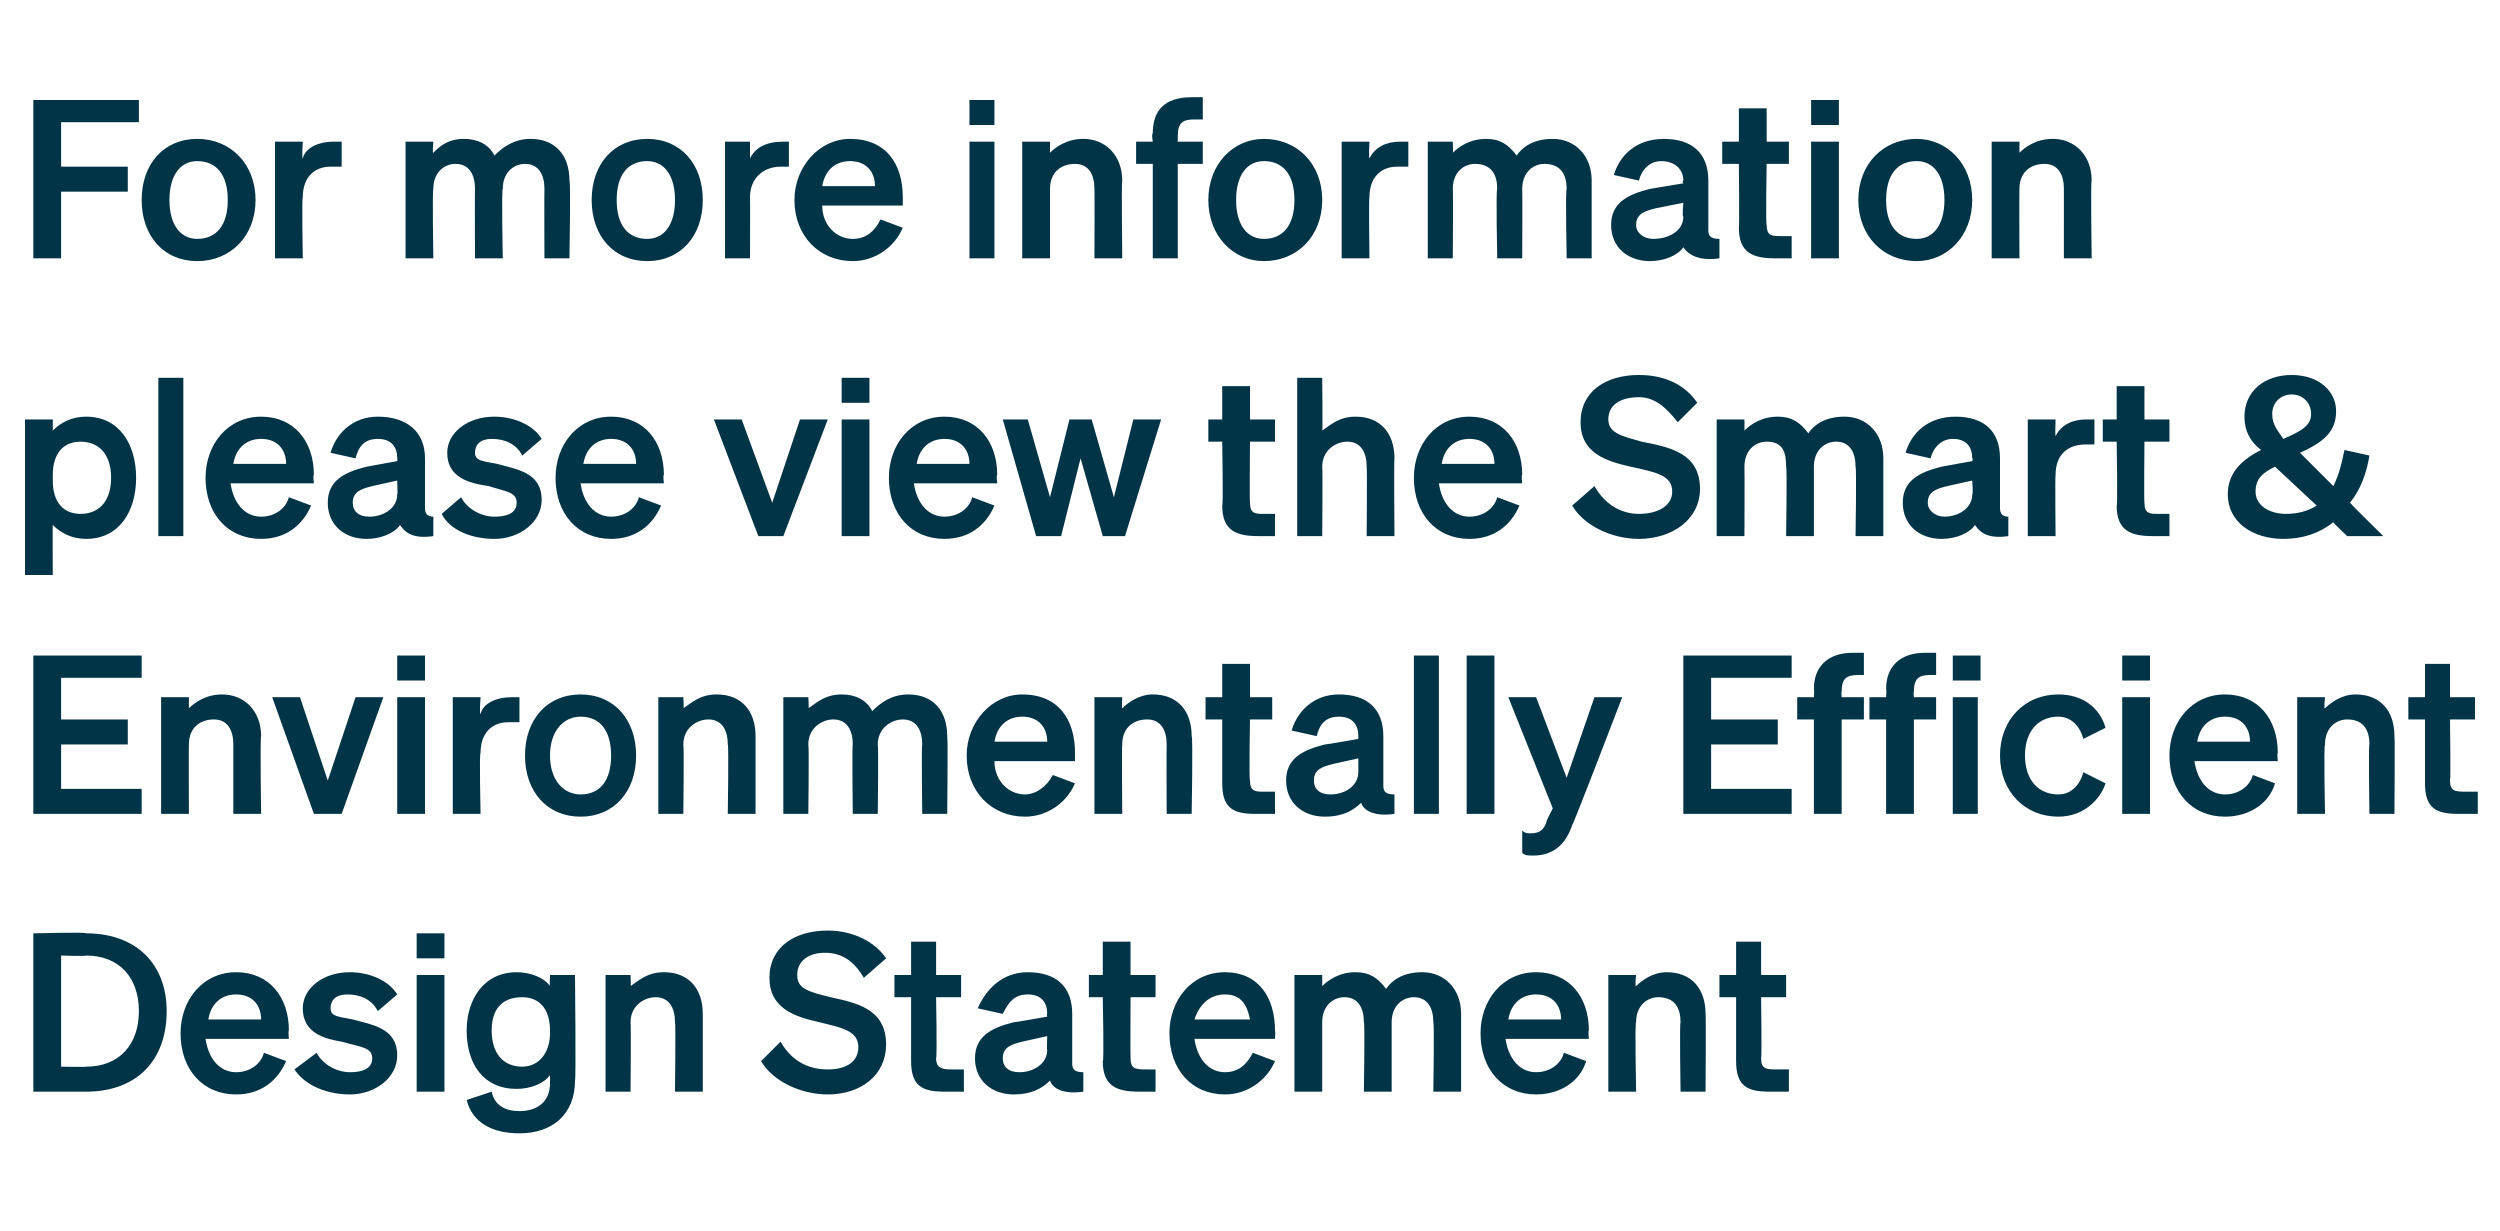
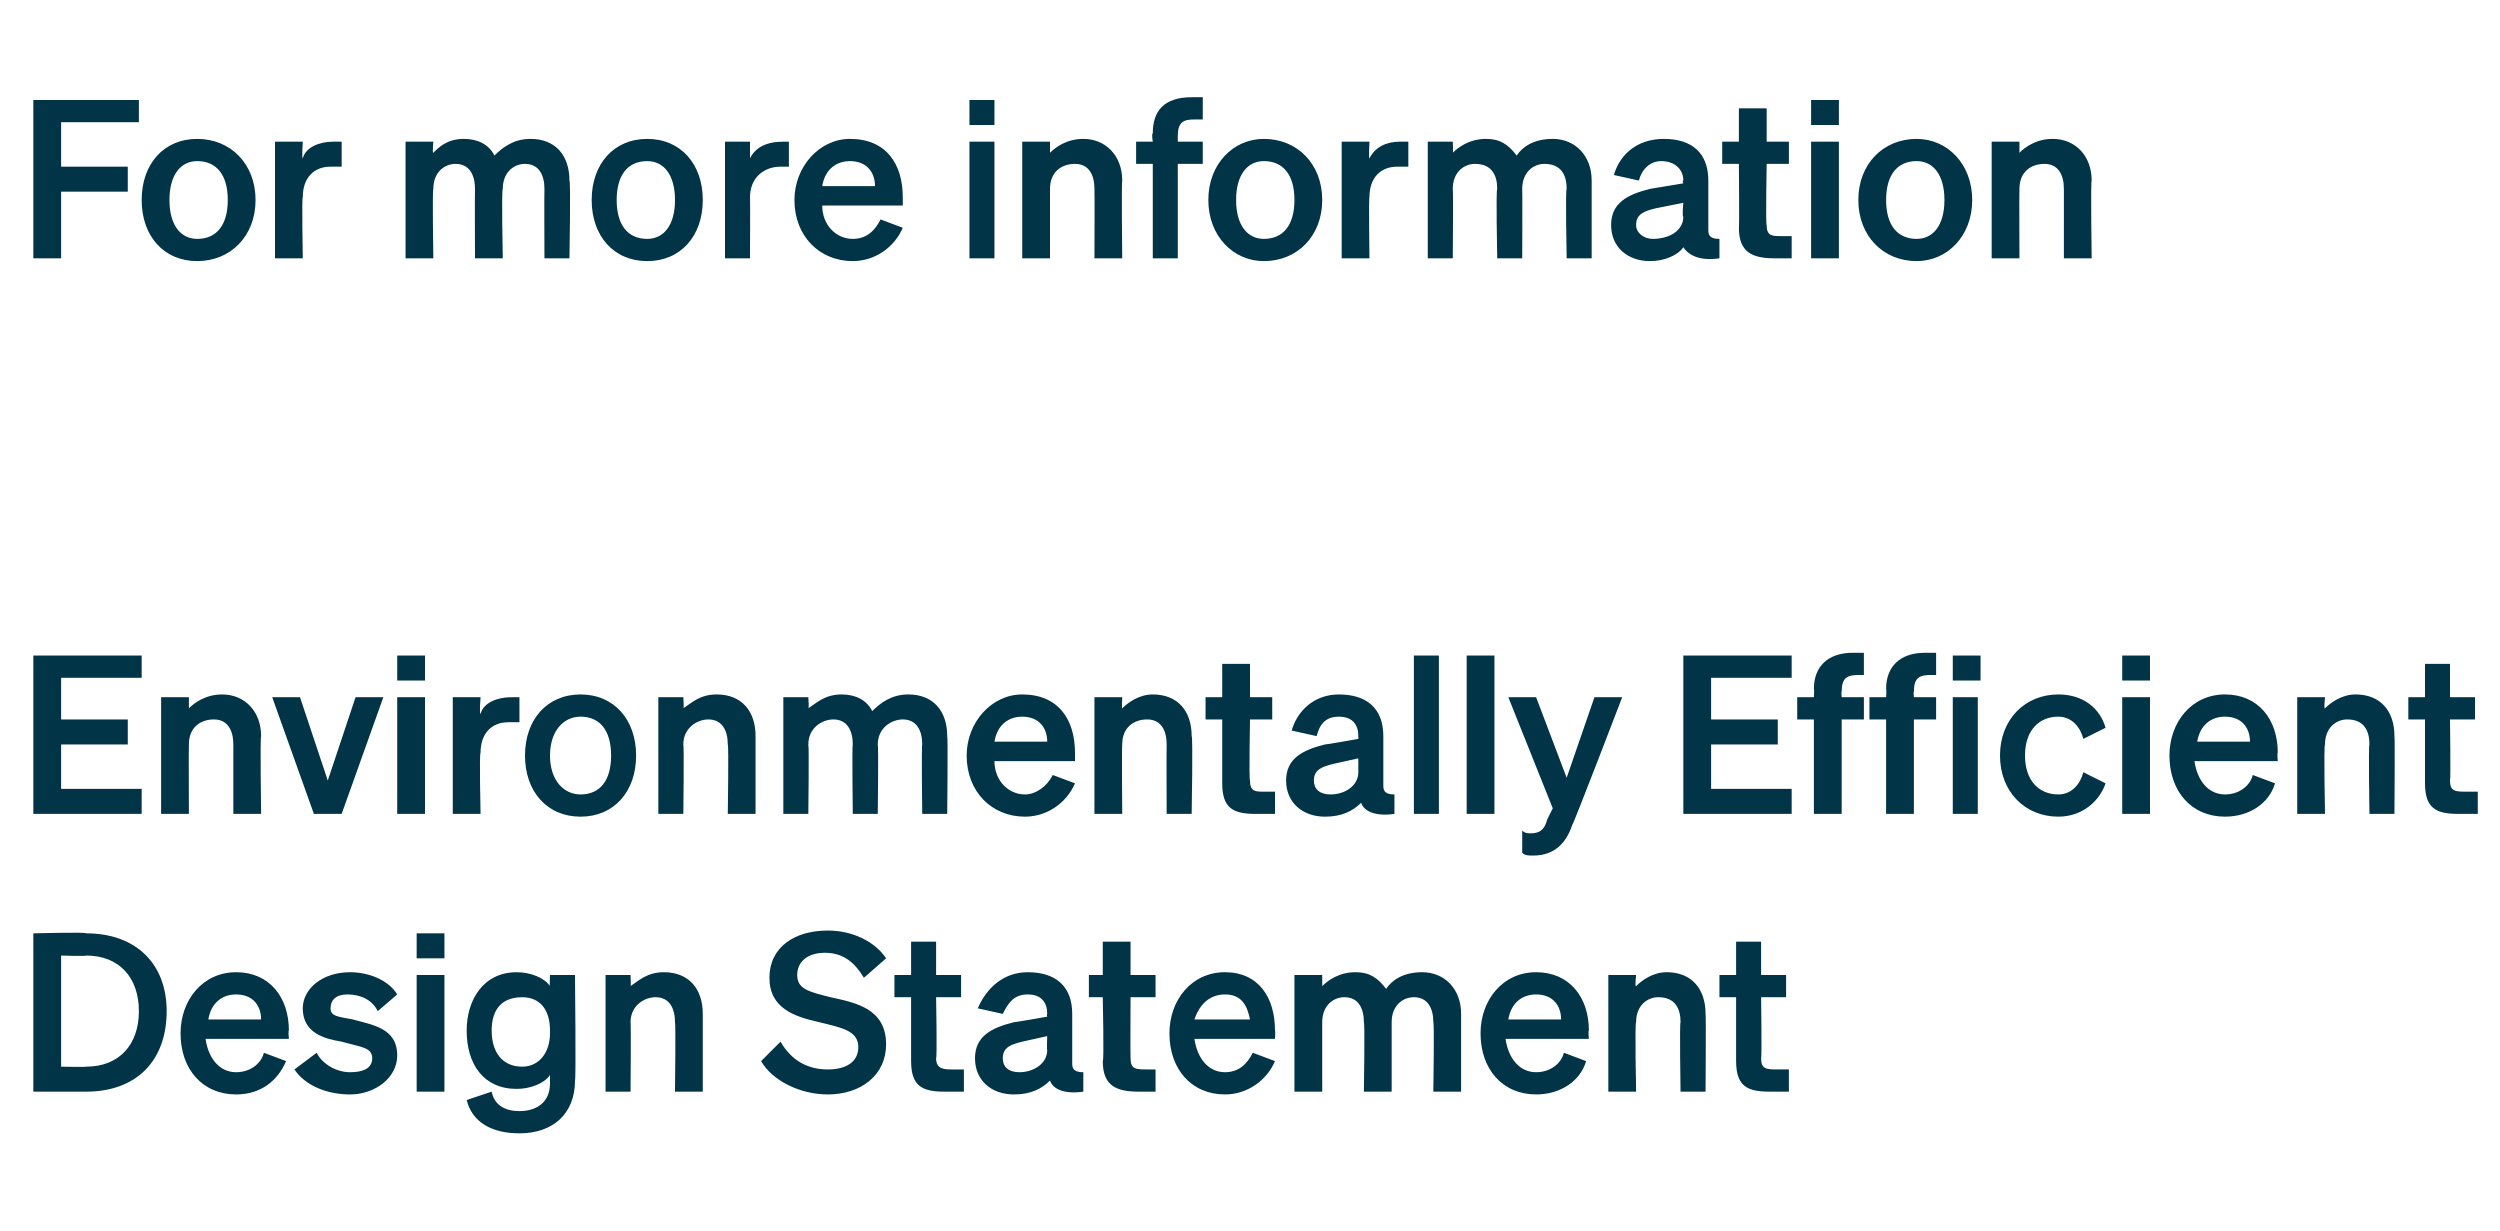
<svg xmlns="http://www.w3.org/2000/svg" version="1.1" width="90px" height="44.3px" viewBox="0 -1 90 44.3" style="top:-1px">
  <desc>For more information please view the Smart &amp; Environmentally Efficient Design Statement</desc>
  <defs />
  <g id="Polygon34480">
    <path d="m1.2 32.6s1.92-.05 1.9 0c1.8 0 2.9 1.1 2.9 2.8c0 1.8-1.1 2.9-2.9 2.9H1.2v-5.7zm1.9 4.8c1.2 0 1.9-.8 1.9-2c0-1.2-.7-2-1.9-2c.01.03-.9 0-.9 0v4s.92.02.9 0zm3.4-1.2c0-1.2.8-2.2 2-2.2c1.2 0 1.9.9 1.9 2.1c-.03-.01 0 .3 0 .3h-3c.1.7.5 1.2 1.1 1.2c.5 0 .9-.3 1-.7l.8.3c-.3.7-.9 1.2-1.8 1.2c-1.2 0-2-.9-2-2.2zm1-.5h1.9c0-.5-.3-.9-.9-.9c-.5 0-.9.3-1 .9zm3.9 1.2c.2.4.7.7 1.2.7c.4 0 .8-.1.8-.5c0-.4-.4-.4-1.1-.6c-.6-.1-1.4-.3-1.4-1.2c0-.7.7-1.3 1.7-1.3c.7 0 1.4.3 1.7.8l-.7.6c-.2-.4-.6-.6-1.1-.6c-.4 0-.6.2-.6.5c0 .3.3.3.8.4c.7.2 1.6.3 1.6 1.3c0 .8-.8 1.4-1.7 1.4c-.8 0-1.6-.3-2-.9l.8-.6zm3.6-4.3h1v.9h-1v-.9zm1 5.7h-1v-4.2h1v4.2zm2.7 1.5c-1 0-1.7-.4-1.9-1.2l.9-.3c.1.5.5.7 1 .7c.6 0 1.1-.3 1.1-1v-.3c-.2.3-.7.5-1.2.5c-1.2 0-1.8-.9-1.8-2.1c0-1.1.6-2.1 1.8-2.1c.5 0 1 .2 1.2.5c-.02.04 0-.4 0-.4h.9s.04 3.77 0 3.8c0 1.2-.8 1.9-2 1.9zm.1-4.9c-.7 0-1.1.4-1.1 1.2c0 .8.4 1.3 1.1 1.3c.6 0 1-.5 1-1.2v-.1c0-.8-.4-1.2-1-1.2zm3-.8h.9s.02.44 0 .4c.3-.2.6-.5 1.2-.5c.9 0 1.4.6 1.4 1.5v2.8h-1s.03-2.49 0-2.5c0-.5-.2-.9-.7-.9c-.4 0-.9.3-.9.9c.02.03 0 2.5 0 2.5h-.9v-4.2zm6.3 2.4c.4.7 1 1 1.7 1c.7 0 1.1-.3 1.1-.8c0-.6-.6-.7-1.4-.9c-.9-.2-1.8-.5-1.8-1.6c0-1.1.9-1.7 2.1-1.7c.9 0 1.7.4 2.1 1l-.8.7c-.3-.5-.7-.9-1.4-.9c-.6 0-1 .3-1 .8c0 .5.4.6 1.2.8c.9.2 2 .4 2 1.7c0 1.1-.9 1.8-2.1 1.8c-1 0-2-.5-2.4-1.2l.7-.7zm4.7-1.6h-.6v-.8h.6v-1.2h.9v1.2h.9v.8h-.9s.04 2.19 0 2.2c0 .4.3.4.6.4h.4v.8h-.7c-.8 0-1.2-.2-1.2-1.1v-2.3zm2.3 2.2c0-.8.6-1.1 1.4-1.3c.02.01 1.2-.2 1.2-.2c0 0-.02-.1 0-.1c0-.4-.2-.7-.7-.7c-.5 0-.7.3-.9.7l-.9-.2c.3-.7.9-1.3 1.8-1.3c1 0 1.6.5 1.6 1.5v1.8c0 .2.1.3.4.3v.7c-.7.1-1.1-.1-1.2-.4c-.3.3-.7.5-1.3.5c-.8 0-1.4-.5-1.4-1.3zm2.6-.8l-.9.2c-.4.1-.7.2-.7.6c0 .3.2.5.6.5c.5 0 1-.3 1-.8c-.02.02 0-.5 0-.5zm2-1.4h-.5v-.8h.5v-1.2h1v1.2h.9v.8h-.9s-.01 2.19 0 2.2c0 .4.2.4.6.4h.3v.8h-.6c-.8 0-1.3-.2-1.3-1.1c.05.04 0-2.3 0-2.3zm2.4 1.3c0-1.2.8-2.2 2-2.2c1.2 0 1.8.9 1.8 2.1c.02-.01 0 .3 0 .3H43c.1.7.5 1.2 1.1 1.2c.5 0 .8-.3 1-.7l.8.3c-.3.7-1 1.2-1.8 1.2c-1.2 0-2-.9-2-2.2zm.9-.5h2c-.1-.5-.3-.9-.9-.9c-.5 0-.9.3-1.1.9zm4.6 2.6h-1v-4.2h1v.4c.2-.2.6-.5 1.2-.5c.5 0 .8.2 1.1.6c.2-.3.6-.6 1.3-.6c.8 0 1.4.6 1.4 1.5v2.8h-1s.04-2.49 0-2.5c0-.5-.2-.9-.7-.9c-.4 0-.8.3-.8.9v2.5h-1s.04-2.49 0-2.5c0-.5-.2-.9-.7-.9c-.4 0-.8.3-.8.9v2.5zm5.7-2.1c0-1.2.8-2.2 2-2.2c1.2 0 1.9.9 1.9 2.1c-.03-.01 0 .3 0 .3h-3c.1.7.5 1.2 1.1 1.2c.5 0 .9-.3 1-.7l.8.3c-.2.7-.9 1.2-1.8 1.2c-1.2 0-2-.9-2-2.2zm1-.5h1.9c0-.5-.3-.9-.9-.9c-.5 0-.9.3-1 .9zm3.6-1.6h1s-.05.44 0 .4c.2-.2.6-.5 1.1-.5c.9 0 1.4.6 1.4 1.5c.02.03 0 2.8 0 2.8h-.9s-.04-2.49 0-2.5c0-.5-.2-.9-.8-.9c-.4 0-.8.3-.8.9c-.05.03 0 2.5 0 2.5h-1v-4.2zm4.6.8h-.6v-.8h.6v-1.2h.9v1.2h.9v.8h-.9s.03 2.19 0 2.2c0 .4.2.4.6.4h.4v.8h-.7c-.8 0-1.2-.2-1.2-1.1v-2.3z" stroke="none" fill="#003446" />
  </g>
  <g id="Polygon34479">
    <path d="m5.1 22.6v.8H2.2v1.5h2.4v.9H2.2v1.6h2.9v.9H1.2v-5.7h3.9zm.7 1.5h1v.4c.2-.2.6-.5 1.2-.5c.8 0 1.4.6 1.4 1.5c-.04.03 0 2.8 0 2.8h-1v-2.5c0-.5-.2-.9-.7-.9c-.5 0-.9.3-.9.9c-.01.03 0 2.5 0 2.5h-1v-4.2zm5.5 4.2l-1.5-4.2h1l1 3l1-3h1l-1.5 4.2h-1zm3-5.7h1v.9h-1v-.9zm1 5.7h-1v-4.2h1v4.2zm3.4-3.3h-.4c-.6 0-1 .4-1 1.1c-.05-.01 0 2.2 0 2.2h-1v-4.2h1s-.05.62 0 .6c.1-.4.6-.6 1.1-.6h.3v.9zm2.2 3.4c-1.2 0-2-.9-2-2.2c0-1.3.8-2.2 2-2.2c1.2 0 2 .9 2 2.2c0 1.3-.8 2.2-2 2.2zm0-.8c.7 0 1.1-.5 1.1-1.4c0-.9-.4-1.4-1.1-1.4c-.6 0-1.1.5-1.1 1.4c0 .9.5 1.4 1.1 1.4zm2.8-3.5h.9s.03.44 0 .4c.3-.2.6-.5 1.2-.5c.9 0 1.4.6 1.4 1.5v2.8h-1s.04-2.49 0-2.5c0-.5-.2-.9-.7-.9c-.4 0-.9.3-.9.9c.03.03 0 2.5 0 2.5h-.9v-4.2zm5.4 4.2h-.9v-4.2h.9s.03.44 0 .4c.3-.2.6-.5 1.2-.5c.5 0 .9.2 1.1.6c.3-.3.7-.6 1.3-.6c.9 0 1.4.6 1.4 1.5c.03.03 0 2.8 0 2.8h-.9s-.03-2.49 0-2.5c0-.5-.2-.9-.7-.9c-.4 0-.9.3-.9.9c.03.03 0 2.5 0 2.5h-.9s-.03-2.49 0-2.5c0-.5-.2-.9-.7-.9c-.4 0-.9.3-.9.9c.03.03 0 2.5 0 2.5zm5.7-2.1c0-1.2.9-2.2 2-2.2c1.3 0 1.9.9 1.9 2.1v.3h-2.9c0 .7.5 1.2 1.1 1.2c.4 0 .8-.3 1-.7l.8.3c-.3.7-1 1.2-1.8 1.2c-1.2 0-2.1-.9-2.1-2.2zm1-.5h1.9c0-.5-.3-.9-.9-.9c-.5 0-.9.3-1 .9zm3.6-1.6h1s-.02.44 0 .4c.2-.2.6-.5 1.1-.5c.9 0 1.4.6 1.4 1.5c.05.03 0 2.8 0 2.8h-.9s-.01-2.49 0-2.5c0-.5-.2-.9-.7-.9c-.5 0-.9.3-.9.9c-.02.03 0 2.5 0 2.5h-1v-4.2zm4.6.8h-.6v-.8h.6v-1.2h1v1.2h.8v.8h-.8s-.04 2.19 0 2.2c0 .4.2.4.5.4h.4v.8h-.7c-.8 0-1.2-.2-1.2-1.1v-2.3zm2.3 2.2c0-.8.6-1.1 1.4-1.3c.03.01 1.2-.2 1.2-.2v-.1c0-.4-.2-.7-.7-.7c-.5 0-.7.3-.8.7l-.9-.2c.2-.7.8-1.3 1.7-1.3c1 0 1.6.5 1.6 1.5v1.8c0 .2.1.3.4.3v.7c-.7.1-1.1-.1-1.2-.4c-.3.3-.7.5-1.3.5c-.8 0-1.4-.5-1.4-1.3zm2.6-.8l-.9.2c-.4.1-.7.2-.7.6c0 .3.2.5.6.5c.5 0 1-.3 1-.8v-.5zm2.9 2h-.9v-5.7h.9v5.7zm2 0h-1v-5.7h1v5.7zm1.4 1.5c-.2 0-.3 0-.4-.1v-.8c.1.1.2.1.3.1c.3 0 .5-.1.6-.5l.2-.4l-1.6-4h1l1.1 2.9l1-2.9h1s-1.76 4.59-1.8 4.6c-.2.6-.6 1.1-1.4 1.1zm9.3-7.2v.8h-2.9v1.5h2.4v.9h-2.4v1.6h2.9v.9h-3.9v-5.7h3.9zm2.6.7h-.2c-.4 0-.6.1-.6.6c-.02 0 0 .2 0 .2h.8v.8h-.8v3.4h-1v-3.4h-.6v-.8h.6s.02-.28 0-.3c0-.8.5-1.3 1.4-1.3h.4v.8zm2.6 0h-.2c-.4 0-.6.1-.6.6c-.02 0 0 .2 0 .2h.8v.8h-.8v3.4h-1v-3.4h-.6v-.8h.6s.02-.28 0-.3c0-.8.5-1.3 1.4-1.3h.4v.8zm.6-.7h1v.9h-1v-.9zm.9 5.7h-.9v-4.2h.9v4.2zm2.9-.7c.5 0 .8-.4.9-.8l.8.4c-.2.6-.8 1.2-1.7 1.2c-1.2 0-2.1-.9-2.1-2.2c0-1.3.9-2.2 2.1-2.2c.9 0 1.5.5 1.7 1.2l-.8.4c-.1-.4-.4-.8-.9-.8c-.7 0-1.2.5-1.2 1.4c0 .9.5 1.4 1.2 1.4zm2.3-5h1v.9h-1v-.9zm1 5.7h-1v-4.2h1v4.2zm.7-2.1c0-1.2.8-2.2 2-2.2c1.2 0 1.9.9 1.9 2.1c-.03-.01 0 .3 0 .3h-3c.1.7.5 1.2 1.1 1.2c.5 0 .9-.3 1-.7l.8.3c-.2.7-.9 1.2-1.8 1.2c-1.2 0-2-.9-2-2.2zm1-.5h1.9c0-.5-.3-.9-.9-.9c-.5 0-.9.3-1 .9zm3.6-1.6h1s-.05.44 0 .4c.2-.2.6-.5 1.1-.5c.9 0 1.4.6 1.4 1.5c.02.03 0 2.8 0 2.8h-.9s-.04-2.49 0-2.5c0-.5-.2-.9-.8-.9c-.4 0-.8.3-.8.9c-.05.03 0 2.5 0 2.5h-1v-4.2zm4.6.8h-.6v-.8h.6v-1.2h.9v1.2h.9v.8h-.9s.03 2.19 0 2.2c0 .4.2.4.6.4h.4v.8h-.7c-.8 0-1.2-.2-1.2-1.1v-2.3z" stroke="none" fill="#003446" />
  </g>
  <g id="Polygon34478">
-     <path d="m1.9 17.9c-.01-.04 0 1.8 0 1.8h-1v-5.6h1v.4c.3-.3.7-.5 1.2-.5c1.2 0 1.8 1 1.8 2.2c0 1.2-.6 2.2-1.8 2.2c-.5 0-.9-.2-1.2-.5zm0-1.6c0 .8.4 1.2 1 1.2c.7 0 1.1-.5 1.1-1.3c0-.8-.4-1.3-1.1-1.3c-.6 0-1 .4-1 1.2v.2zm4.7 2h-.9v-5.7h.9v5.7zm.8-2.1c0-1.2.8-2.2 2-2.2c1.2 0 1.9.9 1.9 2.1c-.04-.01 0 .3 0 .3h-3c.1.7.5 1.2 1.1 1.2c.5 0 .9-.3 1-.7l.8.3c-.3.7-.9 1.2-1.8 1.2c-1.2 0-2-.9-2-2.2zm1-.5h1.9c0-.5-.3-.9-.9-.9c-.5 0-.9.3-1 .9zm3.4 1.4c0-.8.6-1.1 1.4-1.3l1.1-.2s.02-.1 0-.1c0-.4-.2-.7-.7-.7c-.5 0-.7.3-.8.7l-.9-.2c.2-.7.8-1.3 1.7-1.3c1 0 1.7.5 1.7 1.5v1.8c0 .2.1.3.3.3v.7c-.7.1-1-.1-1.2-.4c-.2.3-.7.5-1.2.5c-.8 0-1.4-.5-1.4-1.3zm2.5-.8l-.9.2c-.4.1-.7.2-.7.6c0 .3.2.5.6.5c.5 0 1-.3 1-.8c.02.02 0-.5 0-.5zm2.3.6c.2.4.7.7 1.2.7c.4 0 .8-.1.8-.5c0-.4-.4-.4-1-.6c-.7-.1-1.5-.3-1.5-1.2c0-.7.7-1.3 1.7-1.3c.7 0 1.4.3 1.7.8l-.7.6c-.2-.4-.6-.6-1.1-.6c-.4 0-.6.2-.6.5c0 .3.3.3.8.4c.7.2 1.6.3 1.6 1.3c0 .8-.8 1.4-1.7 1.4c-.8 0-1.6-.3-1.9-.9l.7-.6zm3.4-.7c0-1.2.8-2.2 2-2.2c1.2 0 1.9.9 1.9 2.1c-.04-.01 0 .3 0 .3h-3c.1.7.5 1.2 1.1 1.2c.5 0 .9-.3 1-.7l.8.3c-.3.7-.9 1.2-1.8 1.2c-1.2 0-2-.9-2-2.2zm1-.5h1.9c0-.5-.3-.9-.9-.9c-.5 0-.9.3-1 .9zm6.3 2.6l-1.6-4.2h1l1.1 3l1-3h1l-1.6 4.2h-.9zm3-5.7h1v.9h-1v-.9zm1 5.7h-1v-4.2h1v4.2zm.7-2.1c0-1.2.8-2.2 2-2.2c1.2 0 1.9.9 1.9 2.1c-.04-.01 0 .3 0 .3h-3c.1.7.5 1.2 1.1 1.2c.5 0 .9-.3 1-.7l.8.3c-.3.7-.9 1.2-1.8 1.2c-1.2 0-2-.9-2-2.2zm1-.5h1.9c0-.5-.3-.9-.9-.9c-.5 0-.9.3-1 .9zm6.3-1.6l.8 2.8l.7-2.8h1l-1.3 4.2h-.8l-.8-2.8l-.7 2.8h-.9l-1.2-4.2h.9l.8 2.8l.7-2.8h.8zm4.7.8h-.5v-.8h.5v-1.2h1v1.2h.9v.8h-.9s-.02 2.19 0 2.2c0 .4.2.4.5.4h.4v.8h-.6c-.8 0-1.3-.2-1.3-1.1c.04.04 0-2.3 0-2.3zm2.7-2.3h.9s.02 1.94 0 1.9c.3-.2.6-.5 1.2-.5c.9 0 1.4.6 1.4 1.5c-.02.03 0 2.8 0 2.8h-1s.02-2.49 0-2.5c0-.5-.2-.9-.7-.9c-.4 0-.9.3-.9.9c.02.03 0 2.5 0 2.5h-.9v-5.7zm4.2 3.6c0-1.2.8-2.2 2-2.2c1.2 0 1.9.9 1.9 2.1c-.04-.01 0 .3 0 .3h-3c.1.7.5 1.2 1.1 1.2c.5 0 .9-.3 1-.7l.8.3c-.3.7-.9 1.2-1.8 1.2c-1.2 0-2-.9-2-2.2zm1-.5h1.9c0-.5-.3-.9-.9-.9c-.5 0-.9.3-1 .9zm5.5.8c.4.7 1 1 1.6 1c.7 0 1.2-.3 1.2-.8c0-.6-.6-.7-1.5-.9c-.9-.2-1.8-.5-1.8-1.6c0-1.1.9-1.7 2.1-1.7c1 0 1.7.4 2.1 1l-.7.7c-.4-.5-.8-.9-1.4-.9c-.7 0-1.1.3-1.1.8c0 .5.5.6 1.2.8c1 .2 2.1.4 2.1 1.7c0 1.1-1 1.8-2.2 1.8c-1 0-2-.5-2.4-1.2l.8-.7zm5.4 1.8h-1v-4.2h1v.4c.2-.2.6-.5 1.2-.5c.5 0 .8.2 1.1.6c.2-.3.6-.6 1.3-.6c.8 0 1.4.6 1.4 1.5v2.8h-1s.04-2.49 0-2.5c0-.5-.2-.9-.7-.9c-.4 0-.8.3-.8.9v2.5h-1s.04-2.49 0-2.5c0-.5-.1-.9-.7-.9c-.4 0-.8.3-.8.9c.01.03 0 2.5 0 2.5zm5.7-1.2c0-.8.6-1.1 1.4-1.3l1.1-.2s.04-.1 0-.1c0-.4-.2-.7-.7-.7c-.4 0-.7.3-.8.7l-.9-.2c.2-.7.8-1.3 1.8-1.3c1 0 1.6.5 1.6 1.5v1.8c0 .2.1.3.3.3v.7c-.7.1-1-.1-1.2-.4c-.2.3-.7.5-1.2.5c-.8 0-1.4-.5-1.4-1.3zm2.5-.8l-.9.2c-.4.1-.7.2-.7.6c0 .3.3.5.6.5c.5 0 1-.3 1-.8c.04.02 0-.5 0-.5zm4.4-1.3h-.3c-.7 0-1.1.4-1.1 1.1c-.02-.01 0 2.2 0 2.2h-1v-4.2h1s-.02.62 0 .6c.2-.4.6-.6 1.1-.6h.3v.9zm.8-.1h-.5v-.8h.5v-1.2h1v1.2h.9v.8h-.9s-.02 2.19 0 2.2c0 .4.2.4.5.4h.4v.8h-.6c-.8 0-1.3-.2-1.3-1.1c.04.04 0-2.3 0-2.3zm9.1.5c-.1.6-.3 1.2-.7 1.7c.02.04 1.2 1.2 1.2 1.2h-1.3s-.53-.5-.5-.5c-.5.4-1.1.6-1.8.6c-1.1 0-2-.6-2-1.6c0-.7.4-1.2 1.2-1.6c-.4-.3-.6-.7-.6-1.2c0-.9.7-1.5 1.7-1.5c1 0 1.6.6 1.6 1.3c0 .7-.4 1.1-1.3 1.5l1.2 1.2c.2-.4.3-.8.4-1.3l.9.2zm-3.1-.6c.7-.3 1-.5 1-.9c0-.4-.3-.7-.7-.7c-.4 0-.7.3-.7.7c0 .4.2.6.4.9zm.1 2.7c.4 0 .8-.1 1.1-.3l-1.5-1.4c-.4.2-.7.4-.7.9c0 .5.5.8 1.1.8z" stroke="none" fill="#003446" />
-   </g>
+     </g>
  <g id="Polygon34477">
    <path d="m1.2 8.3V2.6h3.8v.8H2.2v1.6h2.4v.9H2.2v2.4h-1zm5.9.1c-1.2 0-2-.9-2-2.2c0-1.3.8-2.2 2-2.2c1.2 0 2.1.9 2.1 2.2c0 1.3-.9 2.2-2.1 2.2zm0-.8c.7 0 1.1-.5 1.1-1.4c0-.9-.4-1.4-1.1-1.4c-.6 0-1 .5-1 1.4c0 .9.4 1.4 1 1.4zM12.3 5h-.4c-.6 0-1 .4-1 1.1c-.04-.01 0 2.2 0 2.2h-1V4.1h1s-.04.62 0 .6c.1-.4.6-.6 1.1-.6h.3v.9zm3.3 3.3h-1V4.1h1s-.04.44 0 .4c.2-.2.5-.5 1.1-.5c.5 0 .9.2 1.1.6c.3-.3.7-.6 1.3-.6c.9 0 1.4.6 1.4 1.5c.05.03 0 2.8 0 2.8h-.9s-.01-2.49 0-2.5c0-.5-.2-.9-.7-.9c-.4 0-.8.3-.8.9c-.05.03 0 2.5 0 2.5h-1s-.01-2.49 0-2.5c0-.5-.2-.9-.7-.9c-.4 0-.8.3-.8.9c-.04.03 0 2.5 0 2.5zm7.7.1c-1.2 0-2-.9-2-2.2c0-1.3.8-2.2 2-2.2c1.2 0 2 .9 2 2.2c0 1.3-.8 2.2-2 2.2zm0-.8c.6 0 1-.5 1-1.4c0-.9-.4-1.4-1-1.4c-.7 0-1.1.5-1.1 1.4c0 .9.4 1.4 1.1 1.4zM28.4 5h-.3c-.6 0-1.1.4-1.1 1.1c.01-.01 0 2.2 0 2.2h-.9V4.1h.9v.6c.2-.4.6-.6 1.2-.6h.2v.9zm.2 1.2c0-1.2.9-2.2 2-2.2c1.3 0 1.9.9 1.9 2.1v.3h-2.9c0 .7.5 1.2 1.1 1.2c.5 0 .8-.3 1-.7l.8.3c-.3.7-1 1.2-1.8 1.2c-1.2 0-2.1-.9-2.1-2.2zm1-.5h1.9c0-.5-.3-.9-.9-.9c-.5 0-.9.3-1 .9zm5.3-3.1h.9v.9h-.9v-.9zm.9 5.7h-.9V4.1h.9v4.2zm1-4.2h1v.4c.2-.2.6-.5 1.2-.5c.8 0 1.4.6 1.4 1.5c-.03.03 0 2.8 0 2.8h-1s.01-2.49 0-2.5c0-.5-.2-.9-.7-.9c-.5 0-.9.3-.9.9v2.5h-1V4.1zm6.5-.8h-.3c-.4 0-.6.1-.6.6v.2h.9v.8h-.9v3.4h-.9V4.9h-.6v-.8h.6s-.05-.28 0-.3c0-.8.4-1.3 1.4-1.3h.4v.8zm2.2 5.1c-1.1 0-2-.9-2-2.2c0-1.3.9-2.2 2-2.2c1.2 0 2.1.9 2.1 2.2c0 1.3-.9 2.2-2.1 2.2zm0-.8c.7 0 1.1-.5 1.1-1.4c0-.9-.4-1.4-1.1-1.4c-.6 0-1 .5-1 1.4c0 .9.4 1.4 1 1.4zM50.7 5h-.4c-.6 0-1 .4-1 1.1c-.03-.01 0 2.2 0 2.2h-1V4.1h1s-.03.62 0 .6c.2-.4.6-.6 1.1-.6h.3v.9zm1.6 3.3h-.9V4.1h.9s.02.44 0 .4c.2-.2.6-.5 1.2-.5c.5 0 .8.2 1.1.6c.2-.3.6-.6 1.3-.6c.8 0 1.4.6 1.4 1.5v2.8h-.9s-.05-2.49 0-2.5c0-.5-.2-.9-.8-.9c-.4 0-.8.3-.8.9c.01.03 0 2.5 0 2.5h-.9s-.05-2.49 0-2.5c0-.5-.2-.9-.8-.9c-.4 0-.8.3-.8.9c.02.03 0 2.5 0 2.5zM58 7.1c0-.8.6-1.1 1.4-1.3l1.2-.2s-.05-.1 0-.1c0-.4-.3-.7-.8-.7c-.4 0-.7.3-.8.7l-.9-.2c.2-.7.8-1.3 1.8-1.3c1 0 1.6.5 1.6 1.5v1.8c0 .2.1.3.4.3v.7c-.7.1-1.1-.1-1.3-.4c-.2.3-.7.5-1.2.5c-.8 0-1.4-.5-1.4-1.3zm2.6-.8l-1 .2c-.4.1-.7.2-.7.6c0 .3.3.5.6.5c.6 0 1.1-.3 1.1-.8c-.05.02 0-.5 0-.5zm2-1.4h-.6v-.8h.6V2.9h1v1.2h.8v.8h-.8s-.04 2.19 0 2.2c0 .4.2.4.5.4h.4v.8h-.6c-.8 0-1.3-.2-1.3-1.1c.02.04 0-2.3 0-2.3zm2.6-2.3h1v.9h-1v-.9zm1 5.7h-1V4.1h1v4.2zm2.8.1c-1.2 0-2.1-.9-2.1-2.2c0-1.3.9-2.2 2.1-2.2c1.1 0 2 .9 2 2.2c0 1.3-.9 2.2-2 2.2zm0-.8c.6 0 1-.5 1-1.4c0-.9-.4-1.4-1-1.4c-.7 0-1.1.5-1.1 1.4c0 .9.4 1.4 1.1 1.4zm2.7-3.5h1v.4c.2-.2.6-.5 1.2-.5c.8 0 1.4.6 1.4 1.5c-.04.03 0 2.8 0 2.8h-1V5.8c0-.5-.2-.9-.7-.9c-.5 0-.9.3-.9.9c-.01.03 0 2.5 0 2.5h-1V4.1z" stroke="none" fill="#003446" />
  </g>
</svg>